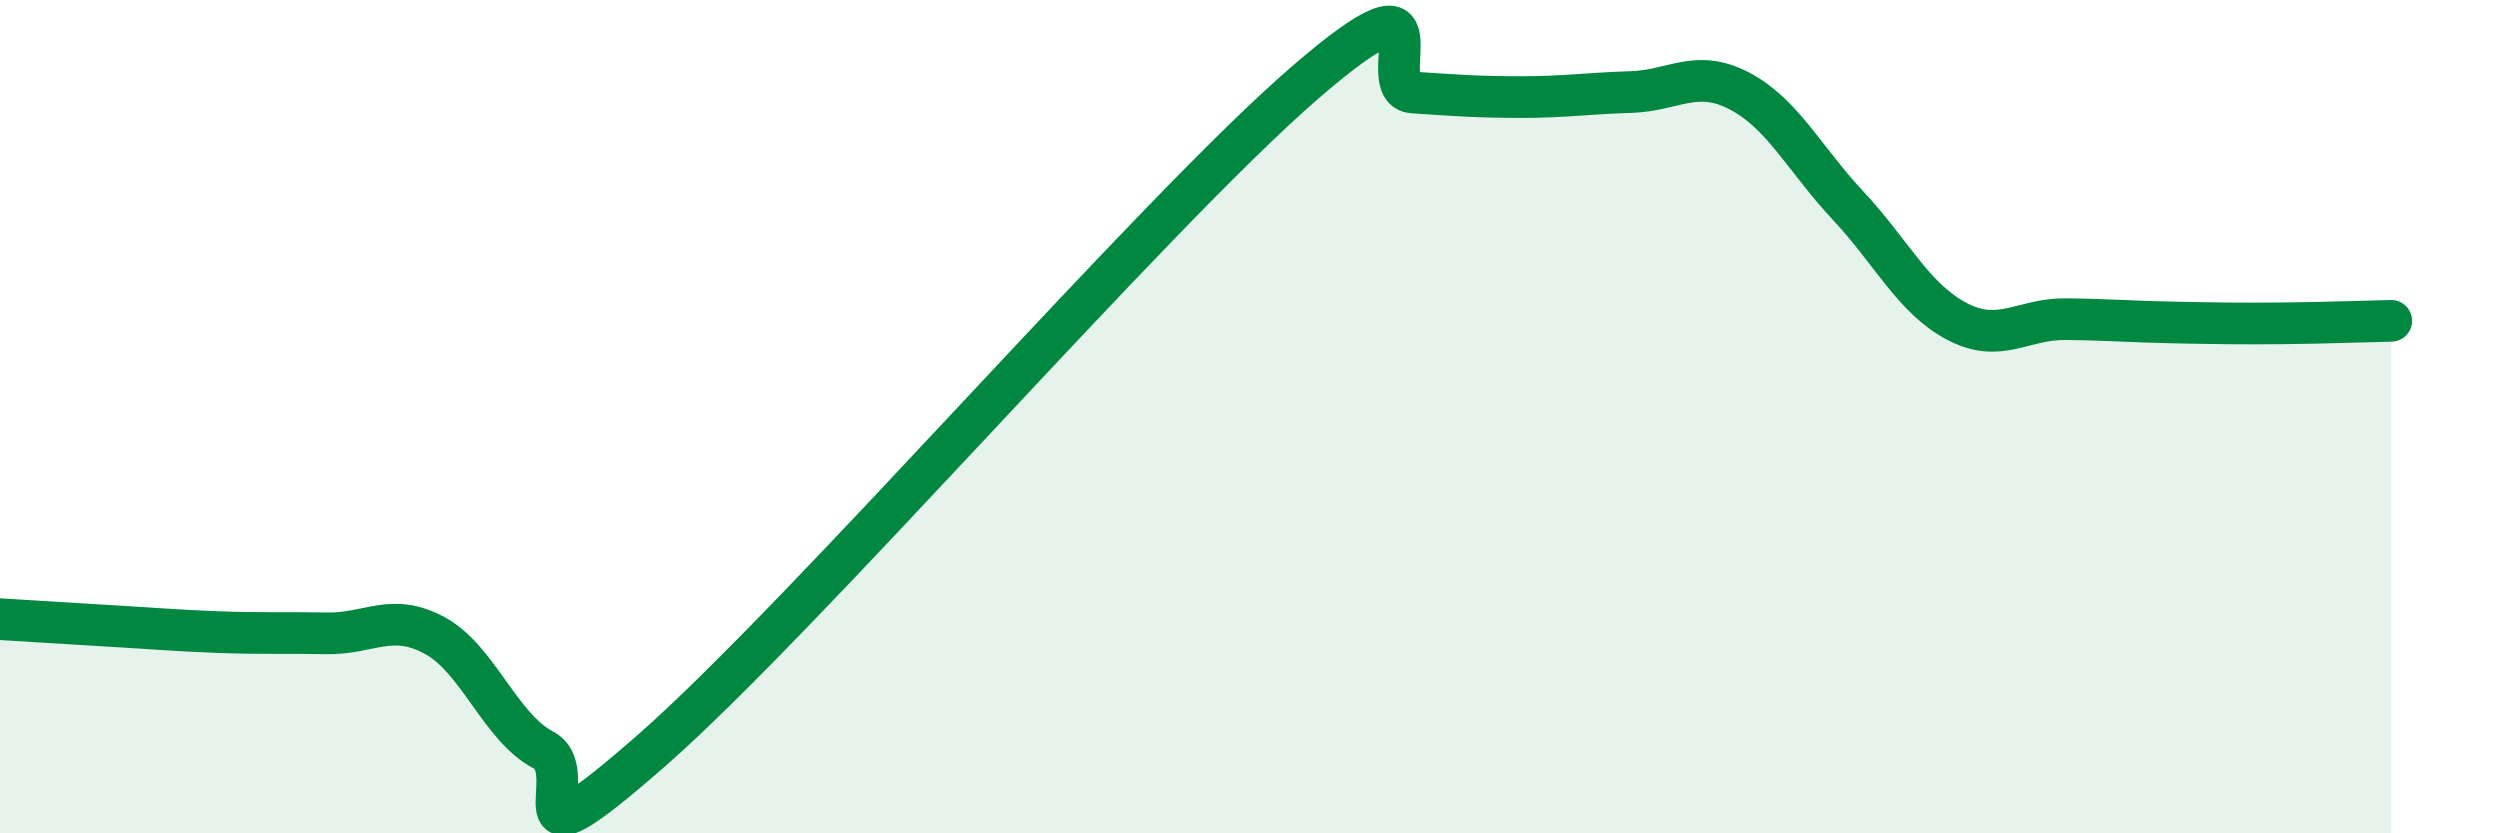
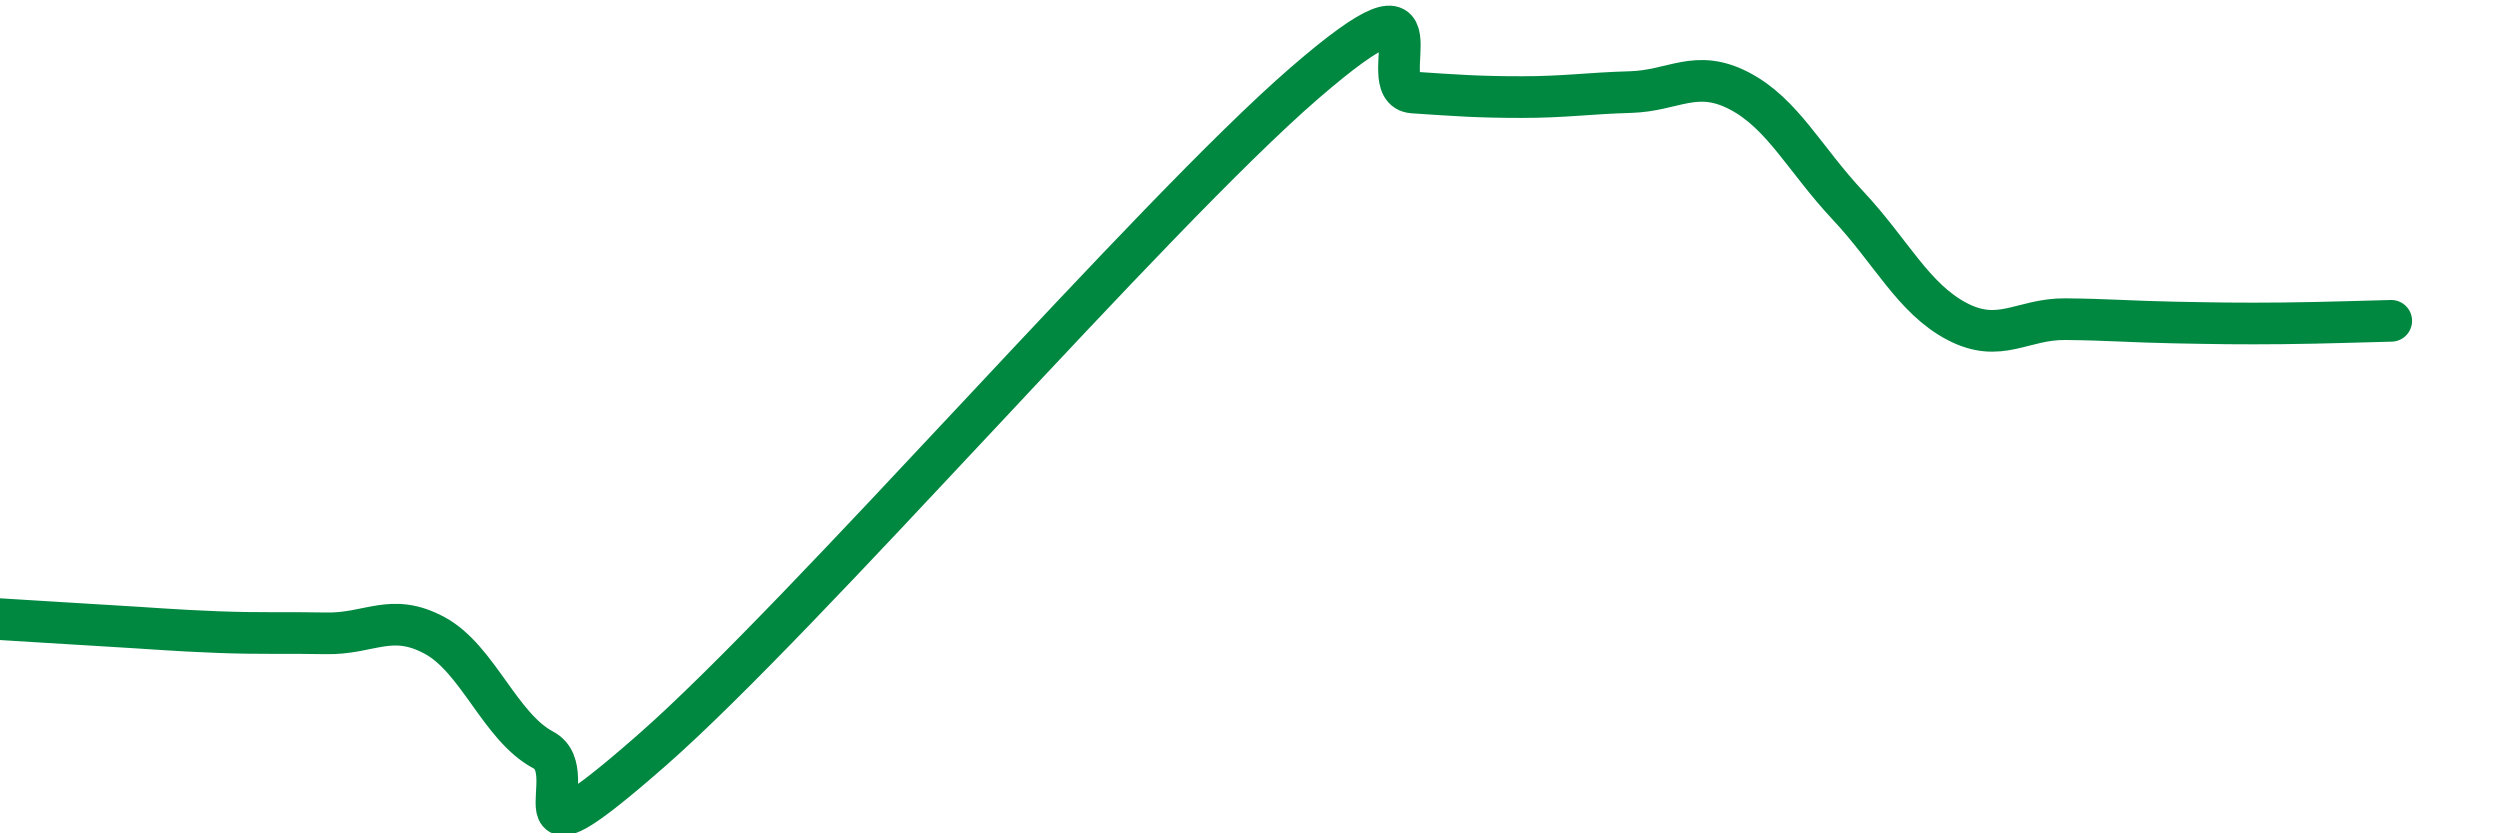
<svg xmlns="http://www.w3.org/2000/svg" width="60" height="20" viewBox="0 0 60 20">
-   <path d="M 0,14.86 C 0.52,14.89 1.57,14.96 2.61,15.02 C 3.65,15.08 4.18,15.13 5.22,15.17 C 6.26,15.21 6.79,15.18 7.83,15.2 C 8.87,15.22 9.39,14.69 10.43,15.25 C 11.47,15.81 12,17.45 13.04,18 C 14.08,18.55 12,21.2 15.65,18 C 19.3,14.8 27.65,5.16 31.3,2 C 34.95,-1.16 32.87,2.15 33.91,2.22 C 34.95,2.29 35.48,2.33 36.52,2.33 C 37.56,2.33 38.09,2.24 39.13,2.21 C 40.17,2.18 40.7,1.64 41.74,2.18 C 42.78,2.72 43.31,3.82 44.35,4.93 C 45.39,6.04 45.92,7.16 46.96,7.71 C 48,8.26 48.53,7.65 49.57,7.66 C 50.61,7.67 51.13,7.72 52.17,7.74 C 53.21,7.76 53.74,7.77 54.78,7.76 C 55.82,7.75 56.87,7.71 57.39,7.7L57.39 20L0 20Z" fill="#008740" opacity="0.1" stroke-linecap="round" stroke-linejoin="round" />
  <path d="M 0,14.86 C 0.52,14.89 1.57,14.96 2.61,15.02 C 3.65,15.08 4.18,15.13 5.22,15.17 C 6.26,15.21 6.79,15.18 7.83,15.2 C 8.87,15.22 9.39,14.69 10.43,15.25 C 11.47,15.81 12,17.45 13.04,18 C 14.08,18.55 12,21.2 15.65,18 C 19.3,14.8 27.65,5.16 31.3,2 C 34.95,-1.16 32.87,2.15 33.91,2.22 C 34.95,2.29 35.48,2.33 36.52,2.33 C 37.56,2.33 38.09,2.24 39.13,2.21 C 40.17,2.18 40.7,1.64 41.74,2.18 C 42.78,2.72 43.31,3.82 44.35,4.93 C 45.39,6.04 45.92,7.16 46.96,7.71 C 48,8.26 48.53,7.65 49.57,7.66 C 50.61,7.67 51.13,7.72 52.17,7.74 C 53.21,7.76 53.74,7.77 54.78,7.76 C 55.82,7.75 56.87,7.71 57.39,7.7" stroke="#008740" stroke-width="1" fill="none" stroke-linecap="round" stroke-linejoin="round" />
</svg>